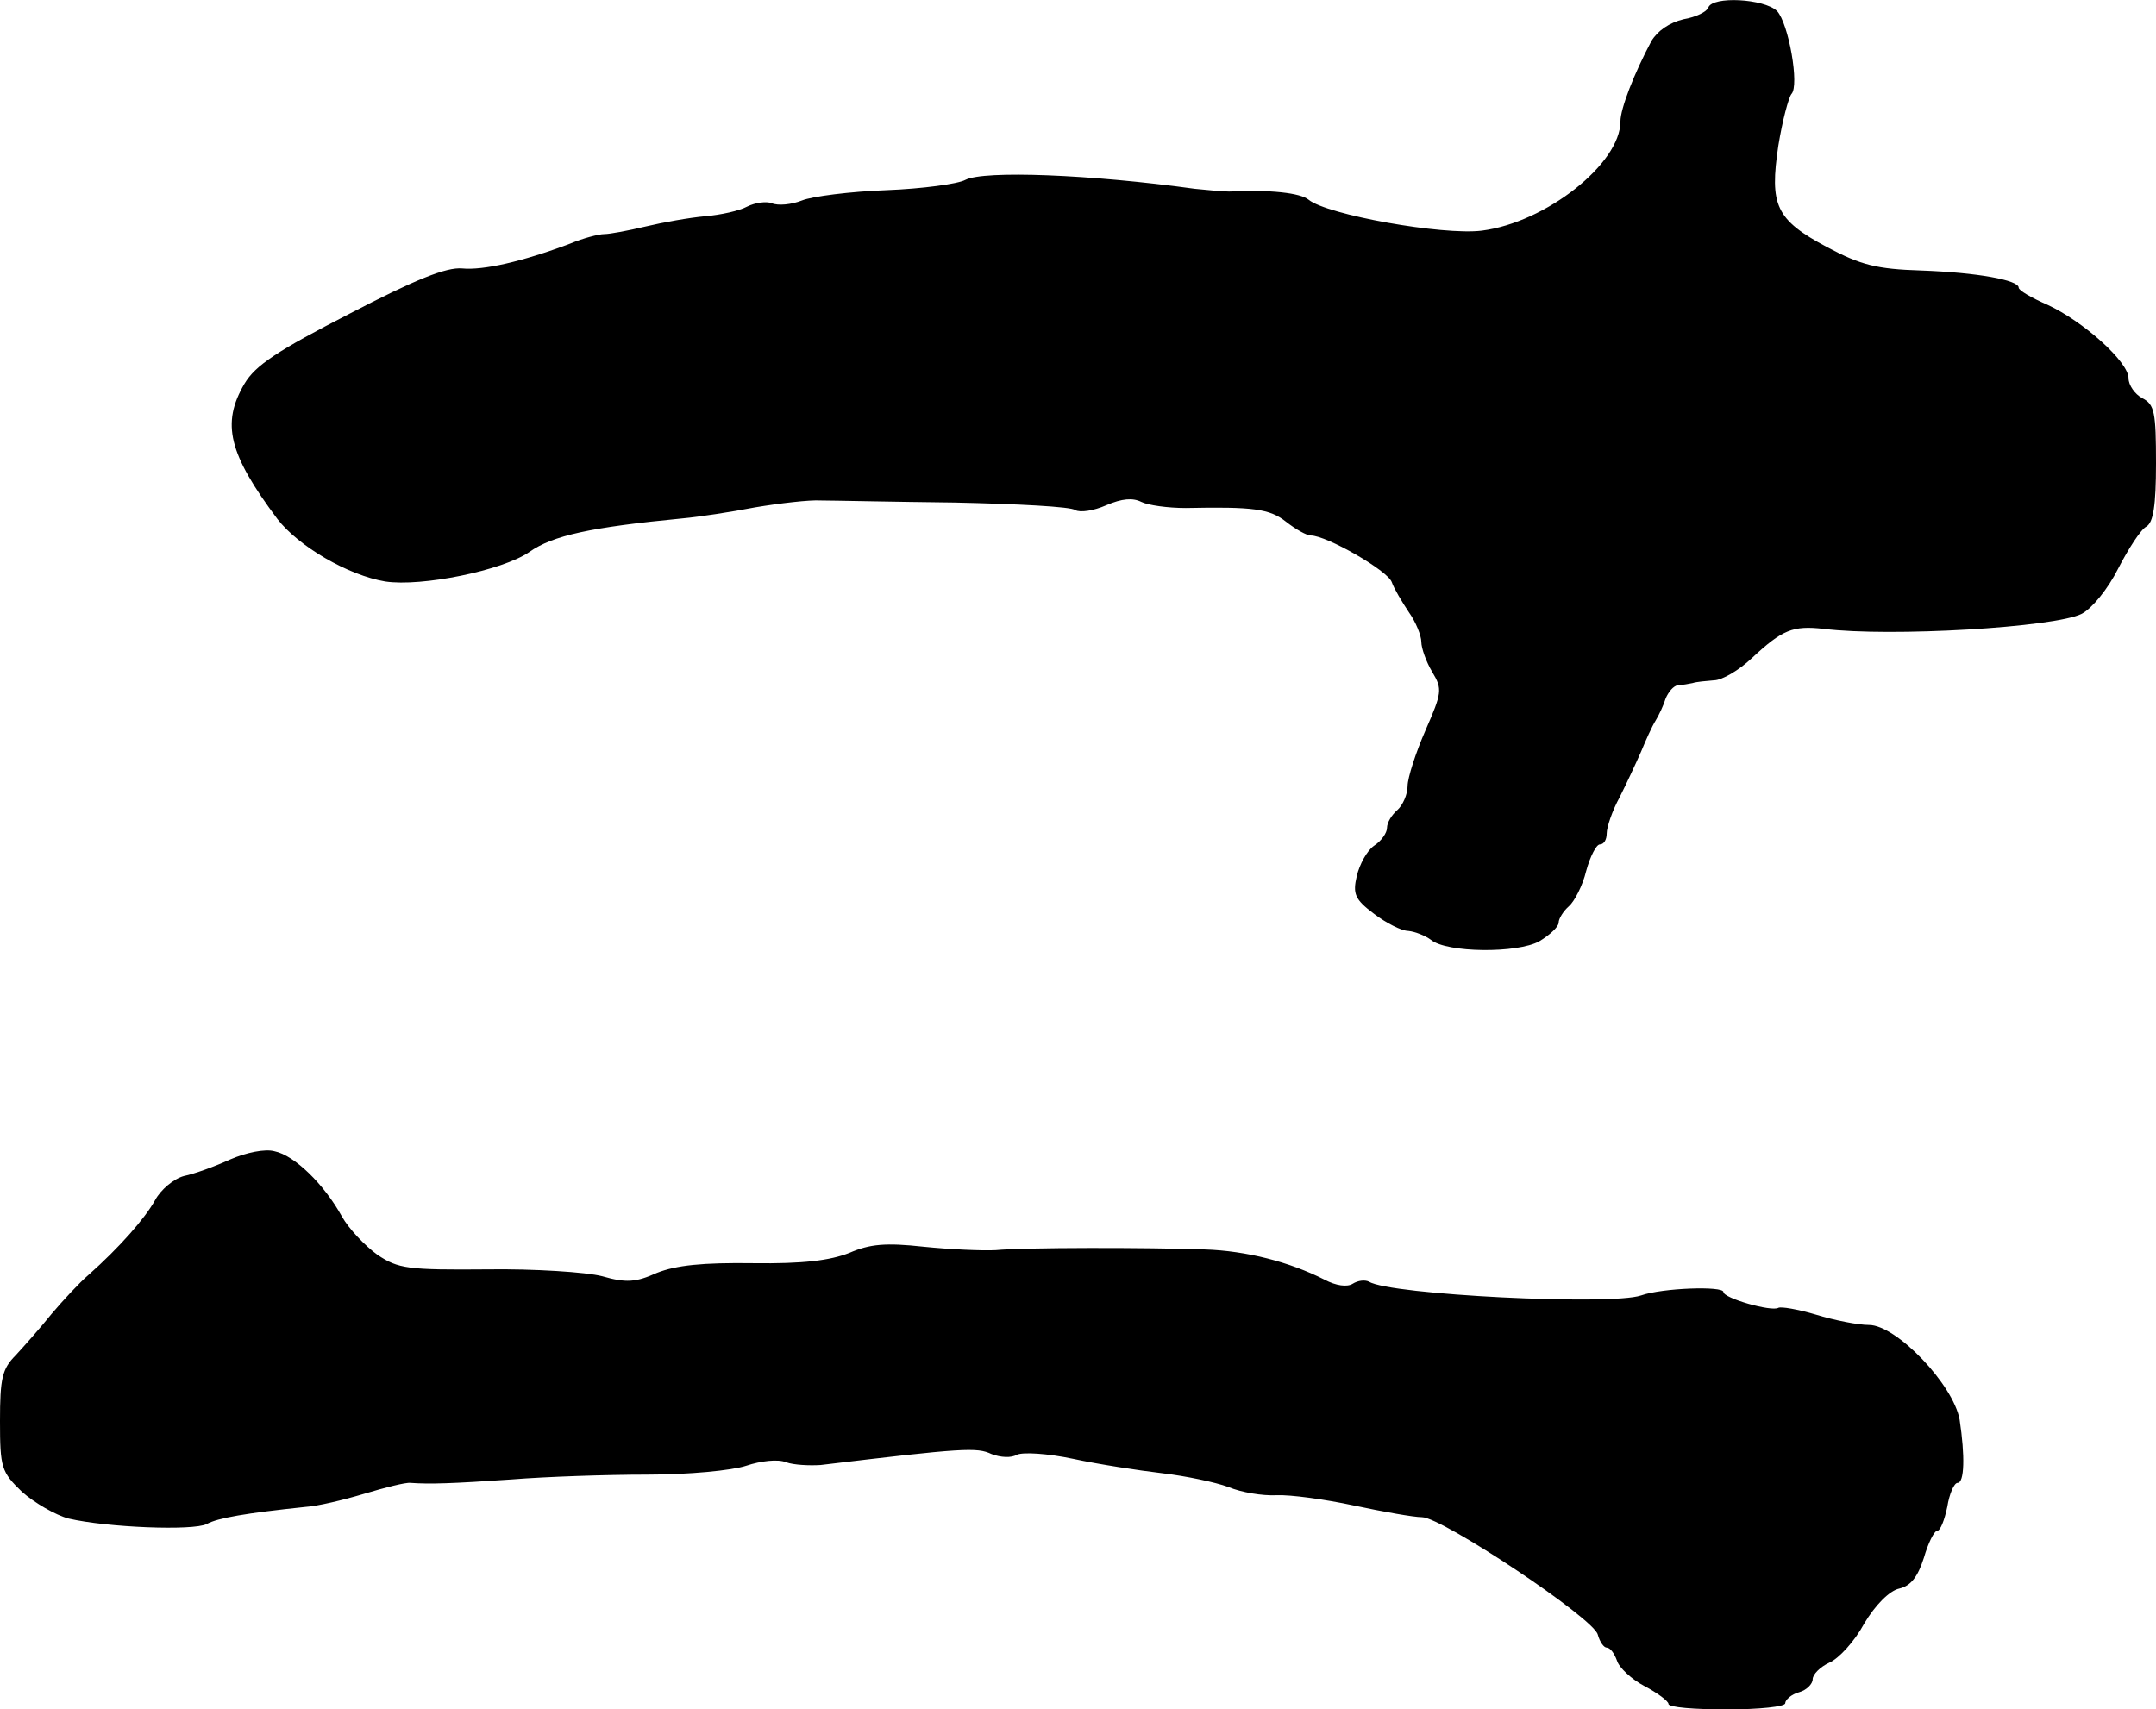
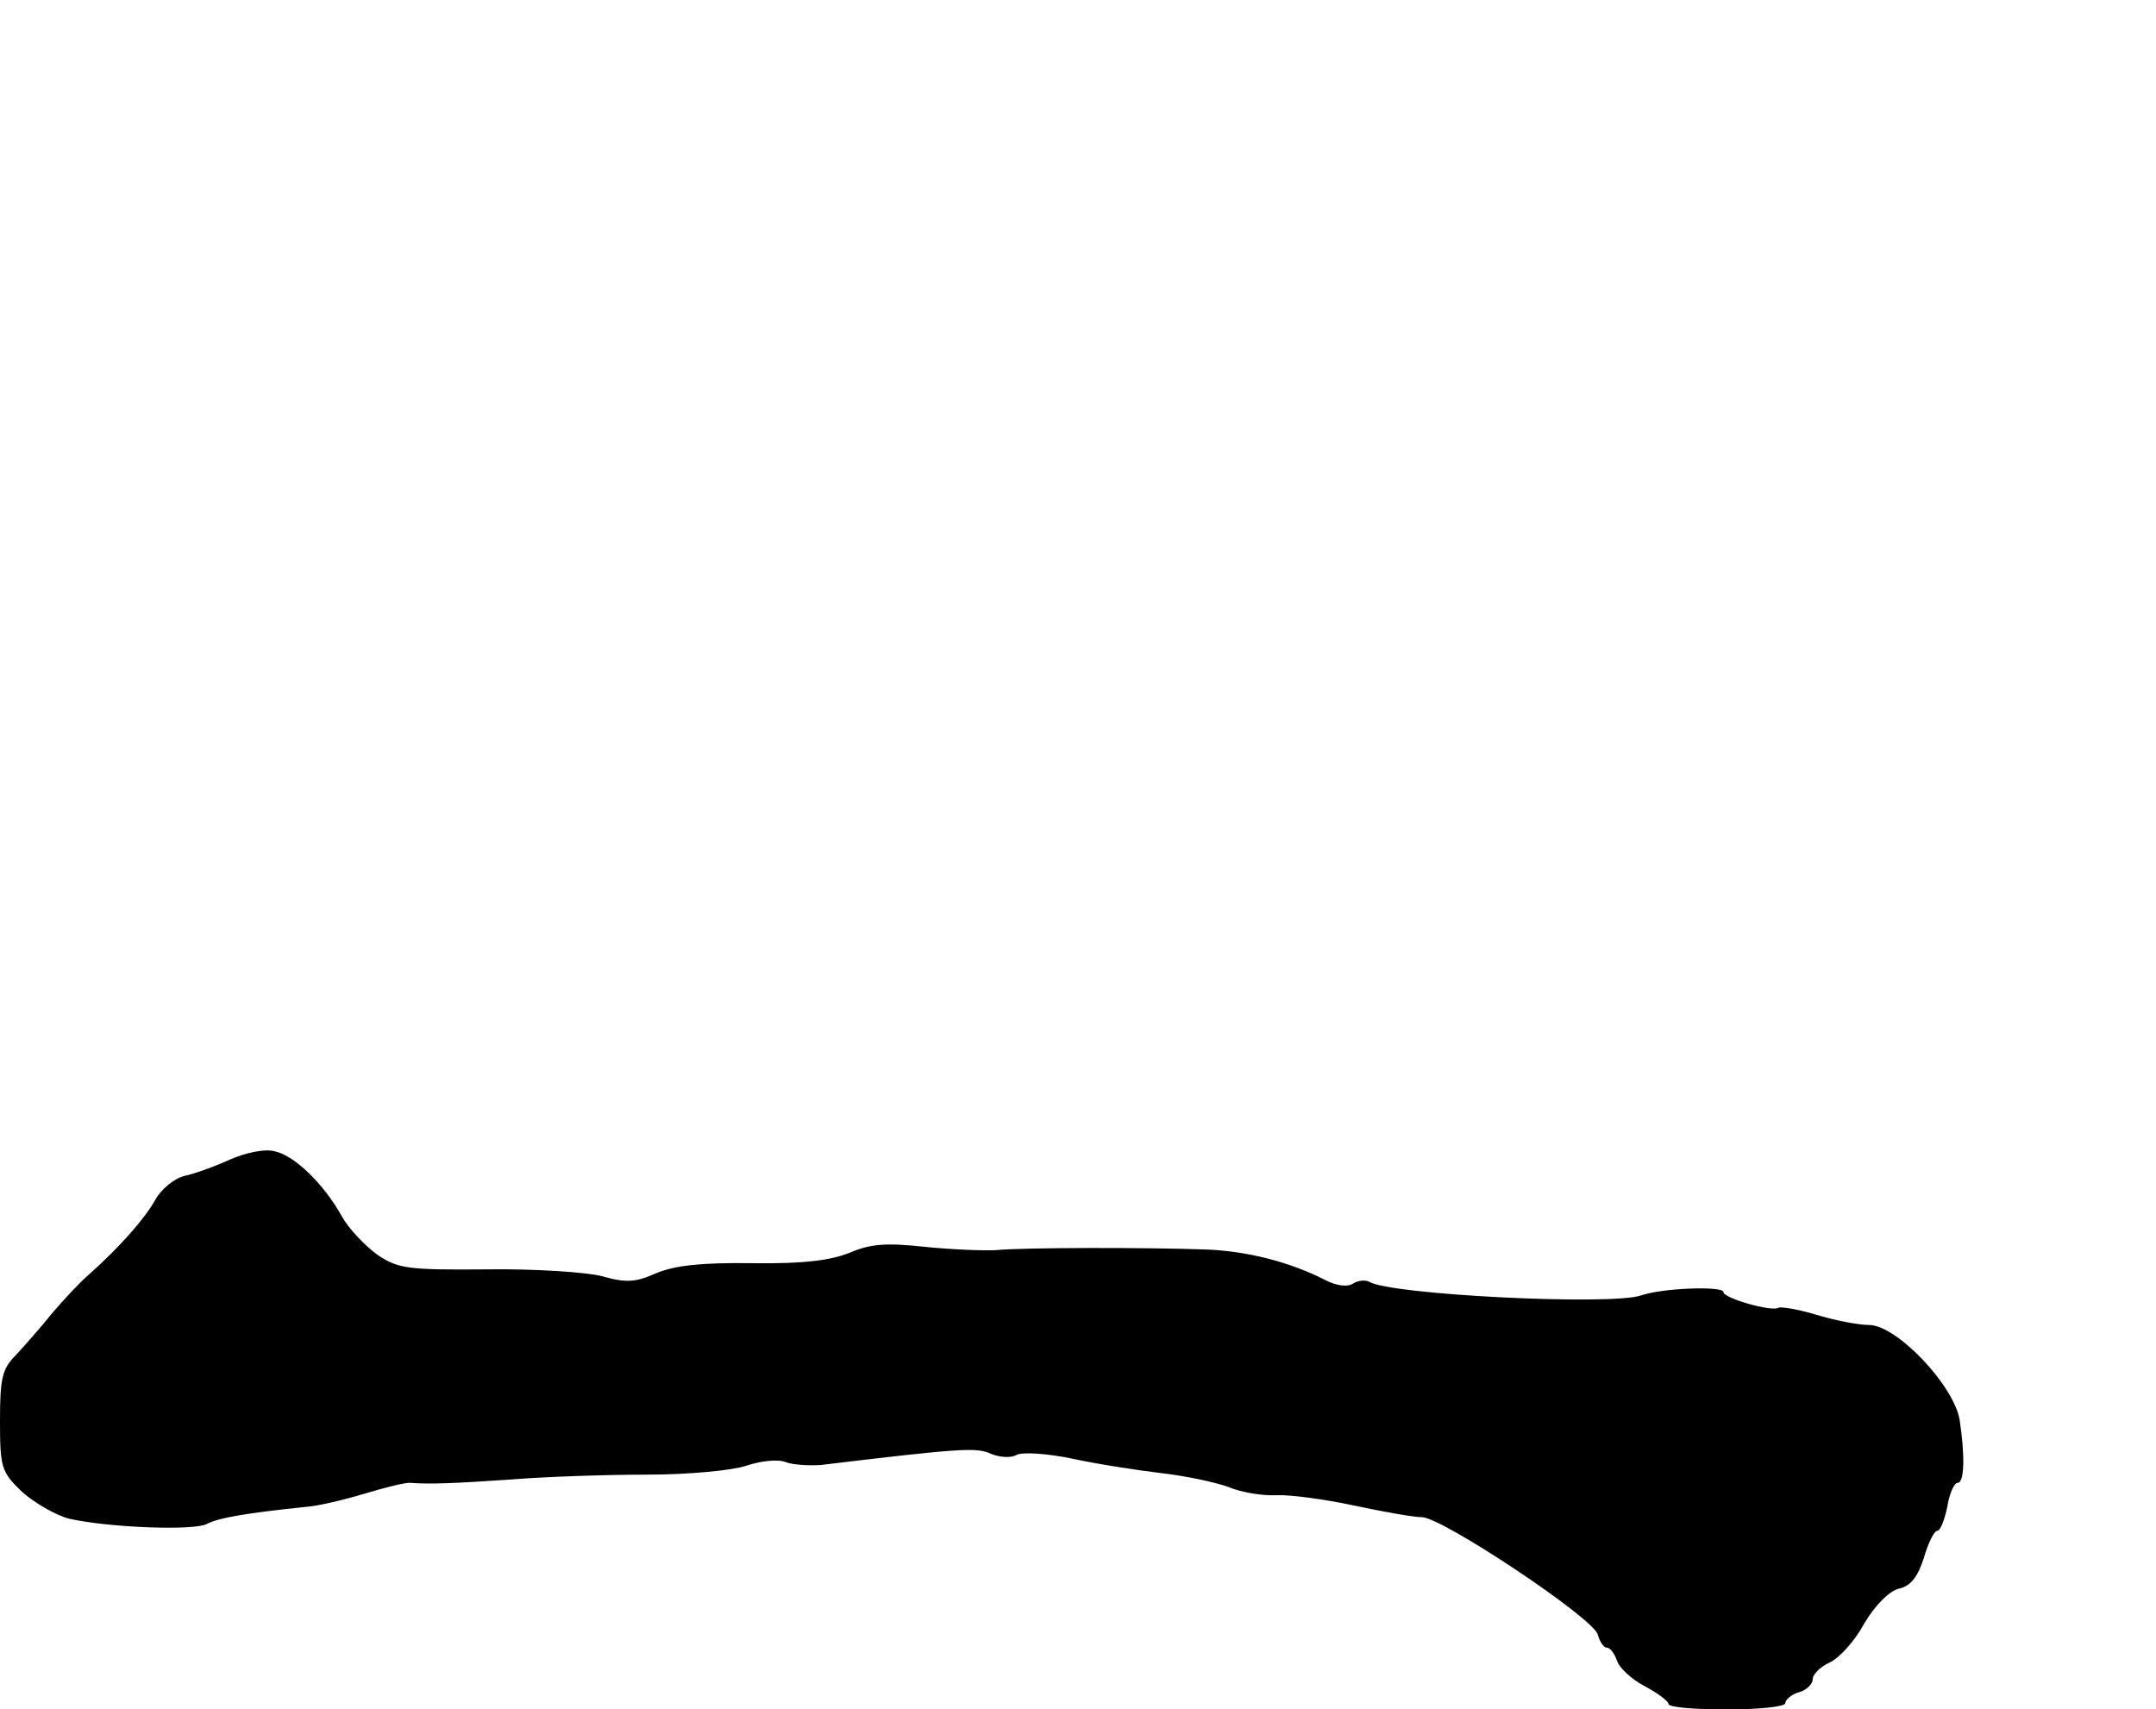
<svg xmlns="http://www.w3.org/2000/svg" version="1.0" width="314pt" height="249pt" viewBox="0 0 314 249" preserveAspectRatio="xMidYMid meet">
  <g transform="translate(0,249) scale(0.1,-0.1)" fill="#000000" stroke="none">
-     <path d="M2488 2479 c-2 -6 -18 -14 -36 -17 -21 -5 -38 -17 -47 -32 -25 -47 -45 -98 -45 -117 0 -61 -108 -147 -202 -159 -57 -7 -225 23 -252 45 -12 10 -56 15 -116 12 -8 0 -31 2 -50 4 -152 21 -307 27 -334 13 -11 -6 -63 -13 -115 -15 -53 -2 -108 -9 -123 -15 -15 -6 -35 -8 -44 -4 -8 3 -24 1 -36 -5 -11 -6 -38 -12 -61 -14 -23 -2 -62 -9 -87 -15 -25 -6 -52 -11 -60 -11 -8 0 -31 -6 -50 -14 -69 -26 -126 -39 -157 -36 -23 2 -68 -16 -164 -66 -105 -54 -137 -75 -153 -102 -34 -58 -23 -102 48 -197 31 -40 103 -82 157 -91 53 -8 171 16 210 43 34 24 89 36 224 49 22 2 69 9 105 16 36 6 79 11 95 10 17 0 104 -2 195 -3 91 -2 170 -6 176 -11 7 -4 27 -1 45 7 23 10 39 11 51 5 10 -5 39 -9 65 -9 98 2 122 -1 146 -20 14 -11 30 -20 36 -20 23 0 112 -51 118 -68 3 -9 15 -29 25 -44 10 -14 18 -34 18 -43 0 -9 7 -29 16 -44 15 -25 14 -30 -10 -85 -14 -32 -26 -69 -26 -81 0 -12 -7 -28 -15 -35 -8 -7 -15 -18 -15 -26 0 -7 -8 -19 -19 -26 -10 -7 -21 -27 -25 -44 -6 -26 -3 -34 25 -55 17 -13 40 -25 50 -25 10 -1 25 -7 33 -13 23 -19 126 -20 158 -2 15 9 28 21 28 27 0 6 7 17 15 24 8 7 20 30 25 51 6 22 15 39 20 39 6 0 10 7 10 16 0 9 8 33 19 53 10 20 24 50 31 66 7 17 16 37 21 45 5 8 12 23 15 33 4 9 11 18 18 19 6 0 16 2 21 3 6 2 20 3 31 4 12 0 37 15 55 32 45 42 60 48 105 43 97 -12 337 2 376 22 15 8 38 36 53 66 15 29 33 57 41 61 10 6 14 30 14 92 0 74 -2 86 -20 95 -11 6 -20 19 -20 29 0 24 -66 83 -118 107 -23 10 -42 21 -42 25 0 11 -60 22 -142 25 -65 2 -88 8 -137 34 -75 40 -84 61 -71 148 6 37 15 70 19 75 12 12 -4 103 -21 121 -19 18 -94 22 -100 5z" />
    <path d="M335 801 c-22 -10 -52 -21 -67 -24 -15 -4 -34 -20 -42 -35 -15 -27 -52 -69 -97 -109 -13 -11 -37 -37 -54 -57 -16 -20 -40 -47 -52 -60 -20 -20 -23 -34 -23 -96 0 -68 2 -74 32 -103 18 -16 49 -34 68 -39 56 -13 181 -18 201 -8 16 9 58 16 144 25 17 1 55 10 85 19 30 9 61 17 68 16 27 -2 61 -1 147 5 50 4 138 7 197 7 61 0 124 6 145 13 21 7 46 10 58 5 11 -4 34 -5 50 -4 208 25 228 26 249 16 13 -5 29 -6 37 -1 9 4 44 2 82 -6 37 -8 96 -17 130 -21 34 -4 77 -13 96 -20 19 -8 50 -13 70 -12 20 1 71 -6 113 -15 42 -9 87 -17 99 -17 29 0 250 -147 256 -171 3 -11 9 -19 13 -19 5 0 11 -8 15 -19 3 -10 21 -27 40 -37 19 -10 35 -22 35 -26 0 -5 38 -8 85 -8 47 0 85 4 85 9 0 5 9 13 20 16 11 3 20 12 20 19 0 7 11 18 24 24 14 6 37 31 51 57 16 27 37 48 51 51 17 4 27 17 36 45 6 21 15 39 19 39 5 0 11 16 15 35 3 19 10 35 15 35 10 0 11 39 3 92 -9 51 -92 138 -132 138 -16 0 -51 7 -77 15 -27 8 -51 12 -55 10 -10 -6 -80 14 -80 23 0 9 -89 6 -120 -5 -44 -15 -366 1 -396 20 -6 3 -16 2 -24 -3 -8 -5 -24 -3 -41 6 -51 26 -114 42 -174 44 -85 3 -264 3 -305 -1 -19 -1 -66 1 -105 5 -55 6 -78 4 -108 -9 -28 -11 -67 -16 -140 -15 -74 1 -112 -3 -140 -14 -31 -14 -45 -15 -80 -5 -23 6 -99 11 -168 10 -115 -1 -129 1 -159 21 -18 13 -42 38 -52 56 -26 47 -69 89 -98 95 -14 4 -42 -2 -65 -12z" />
  </g>
</svg>